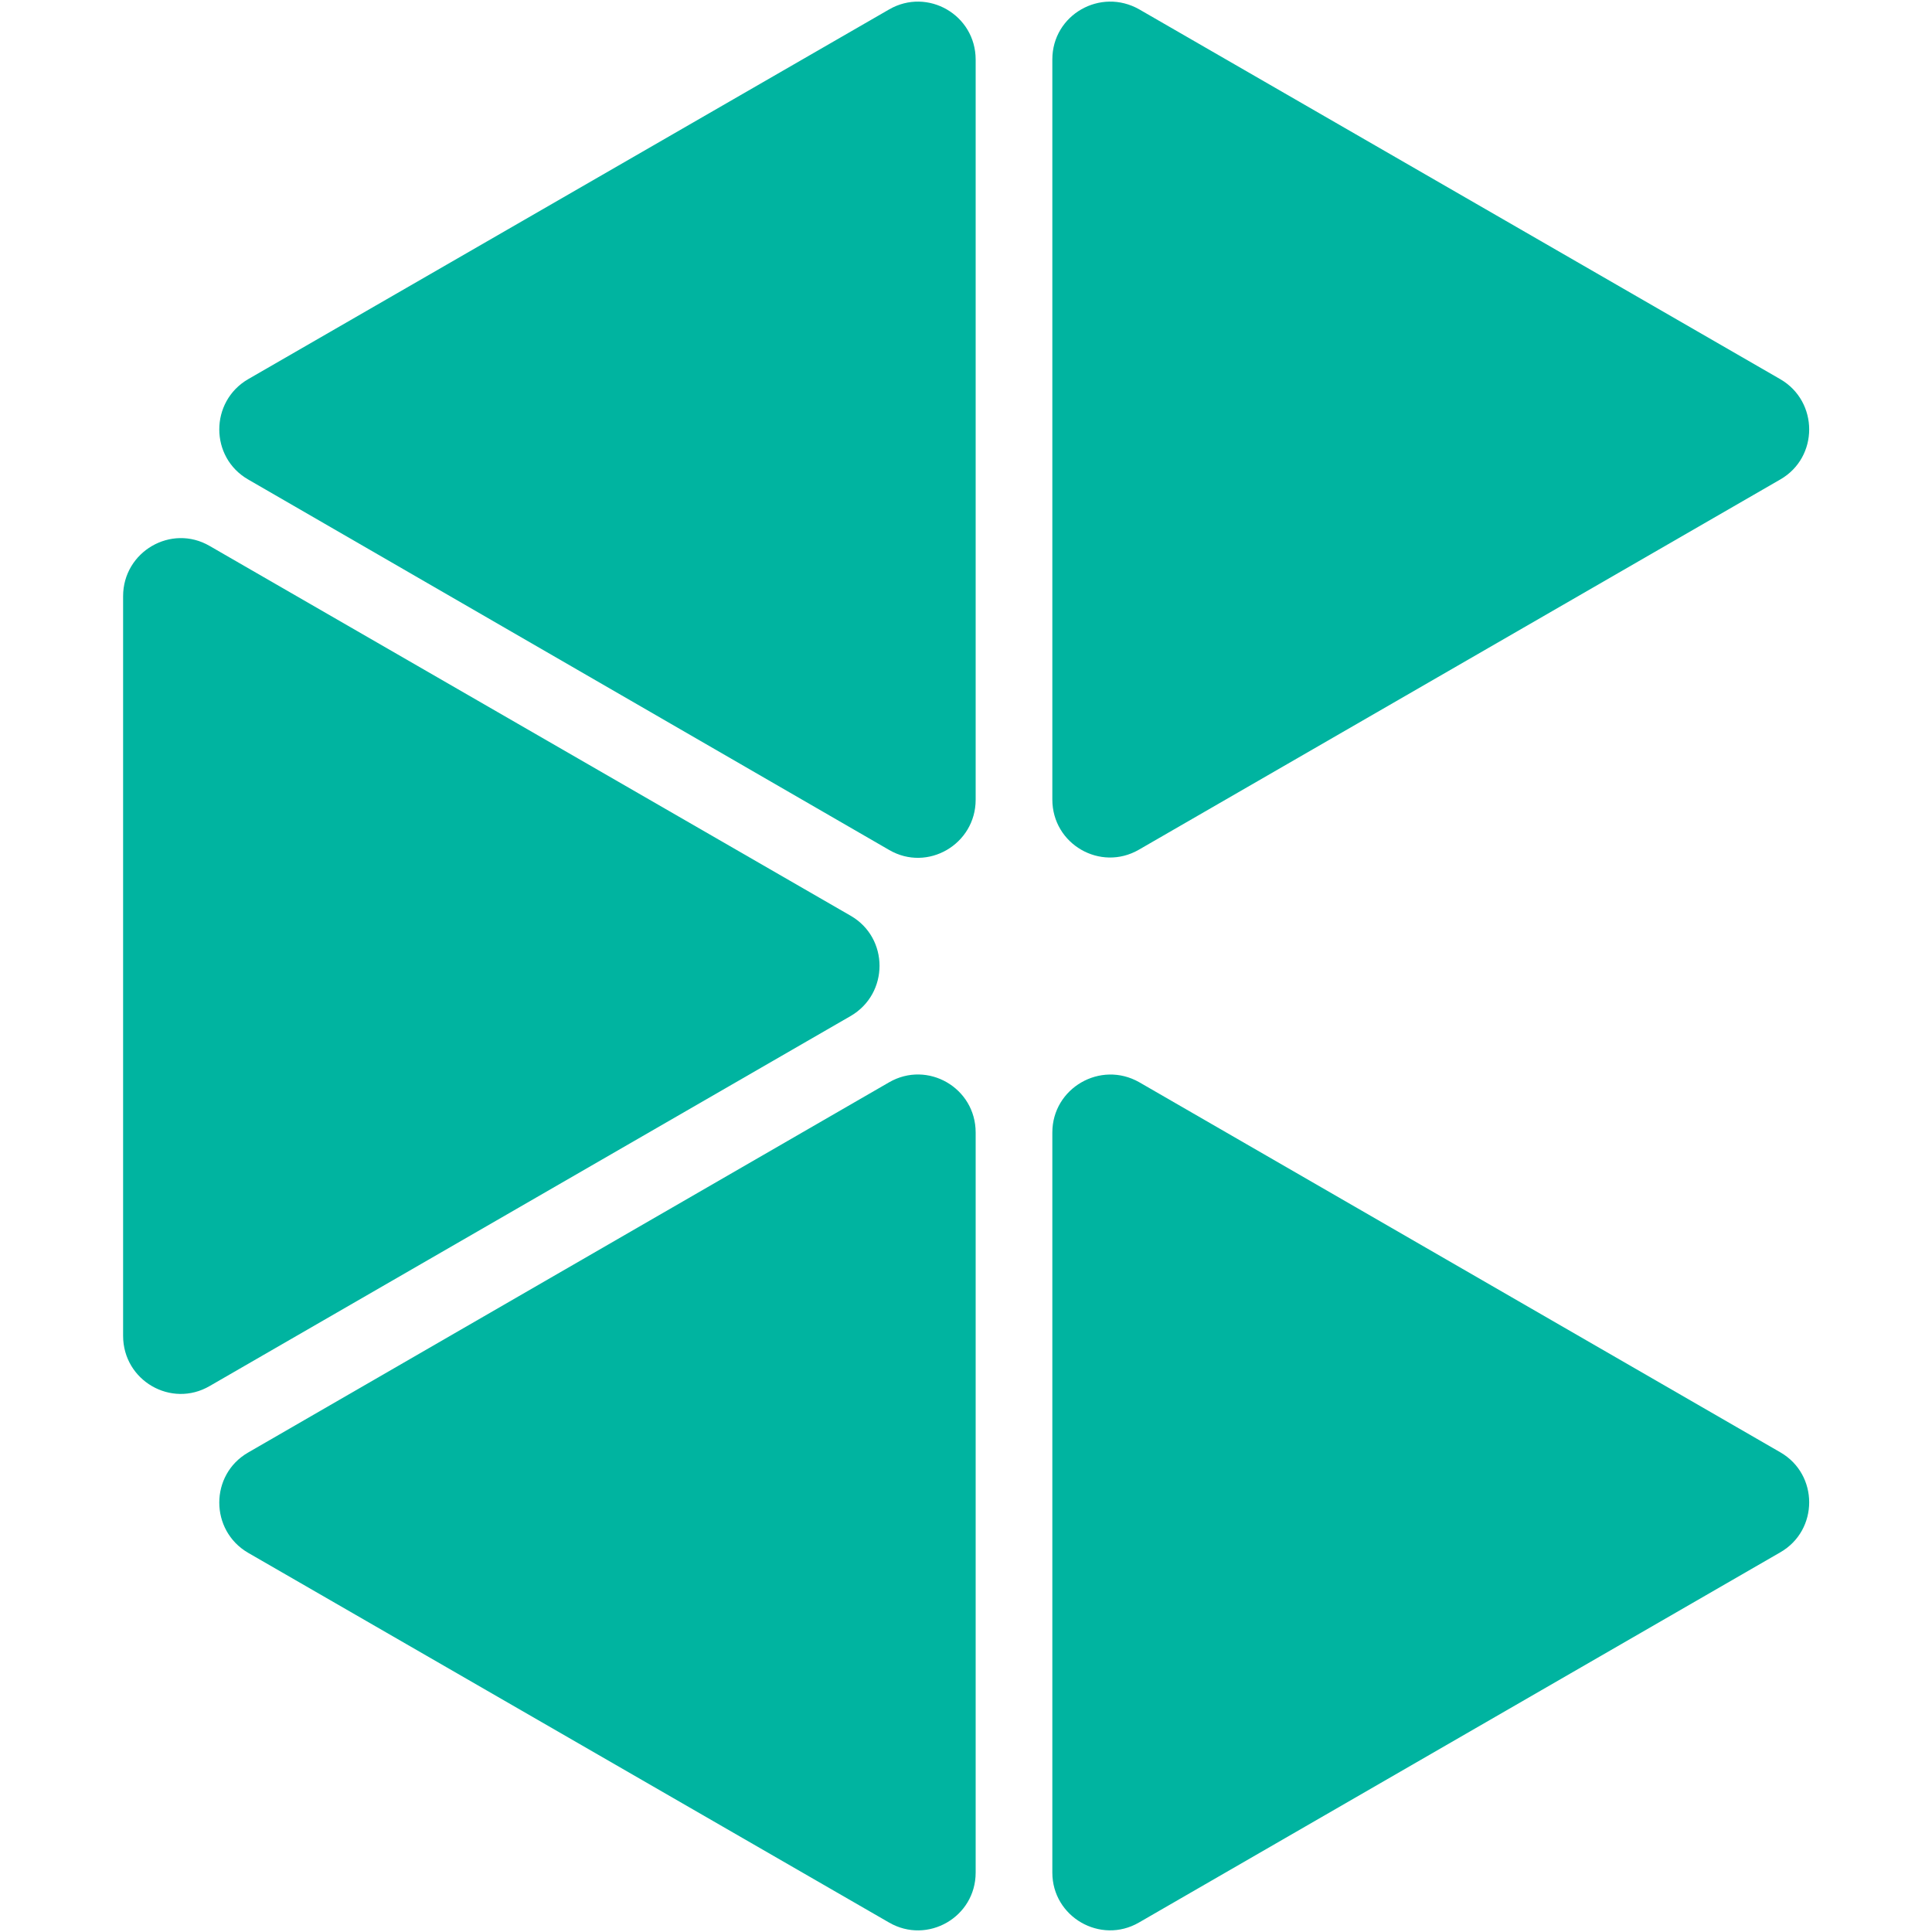
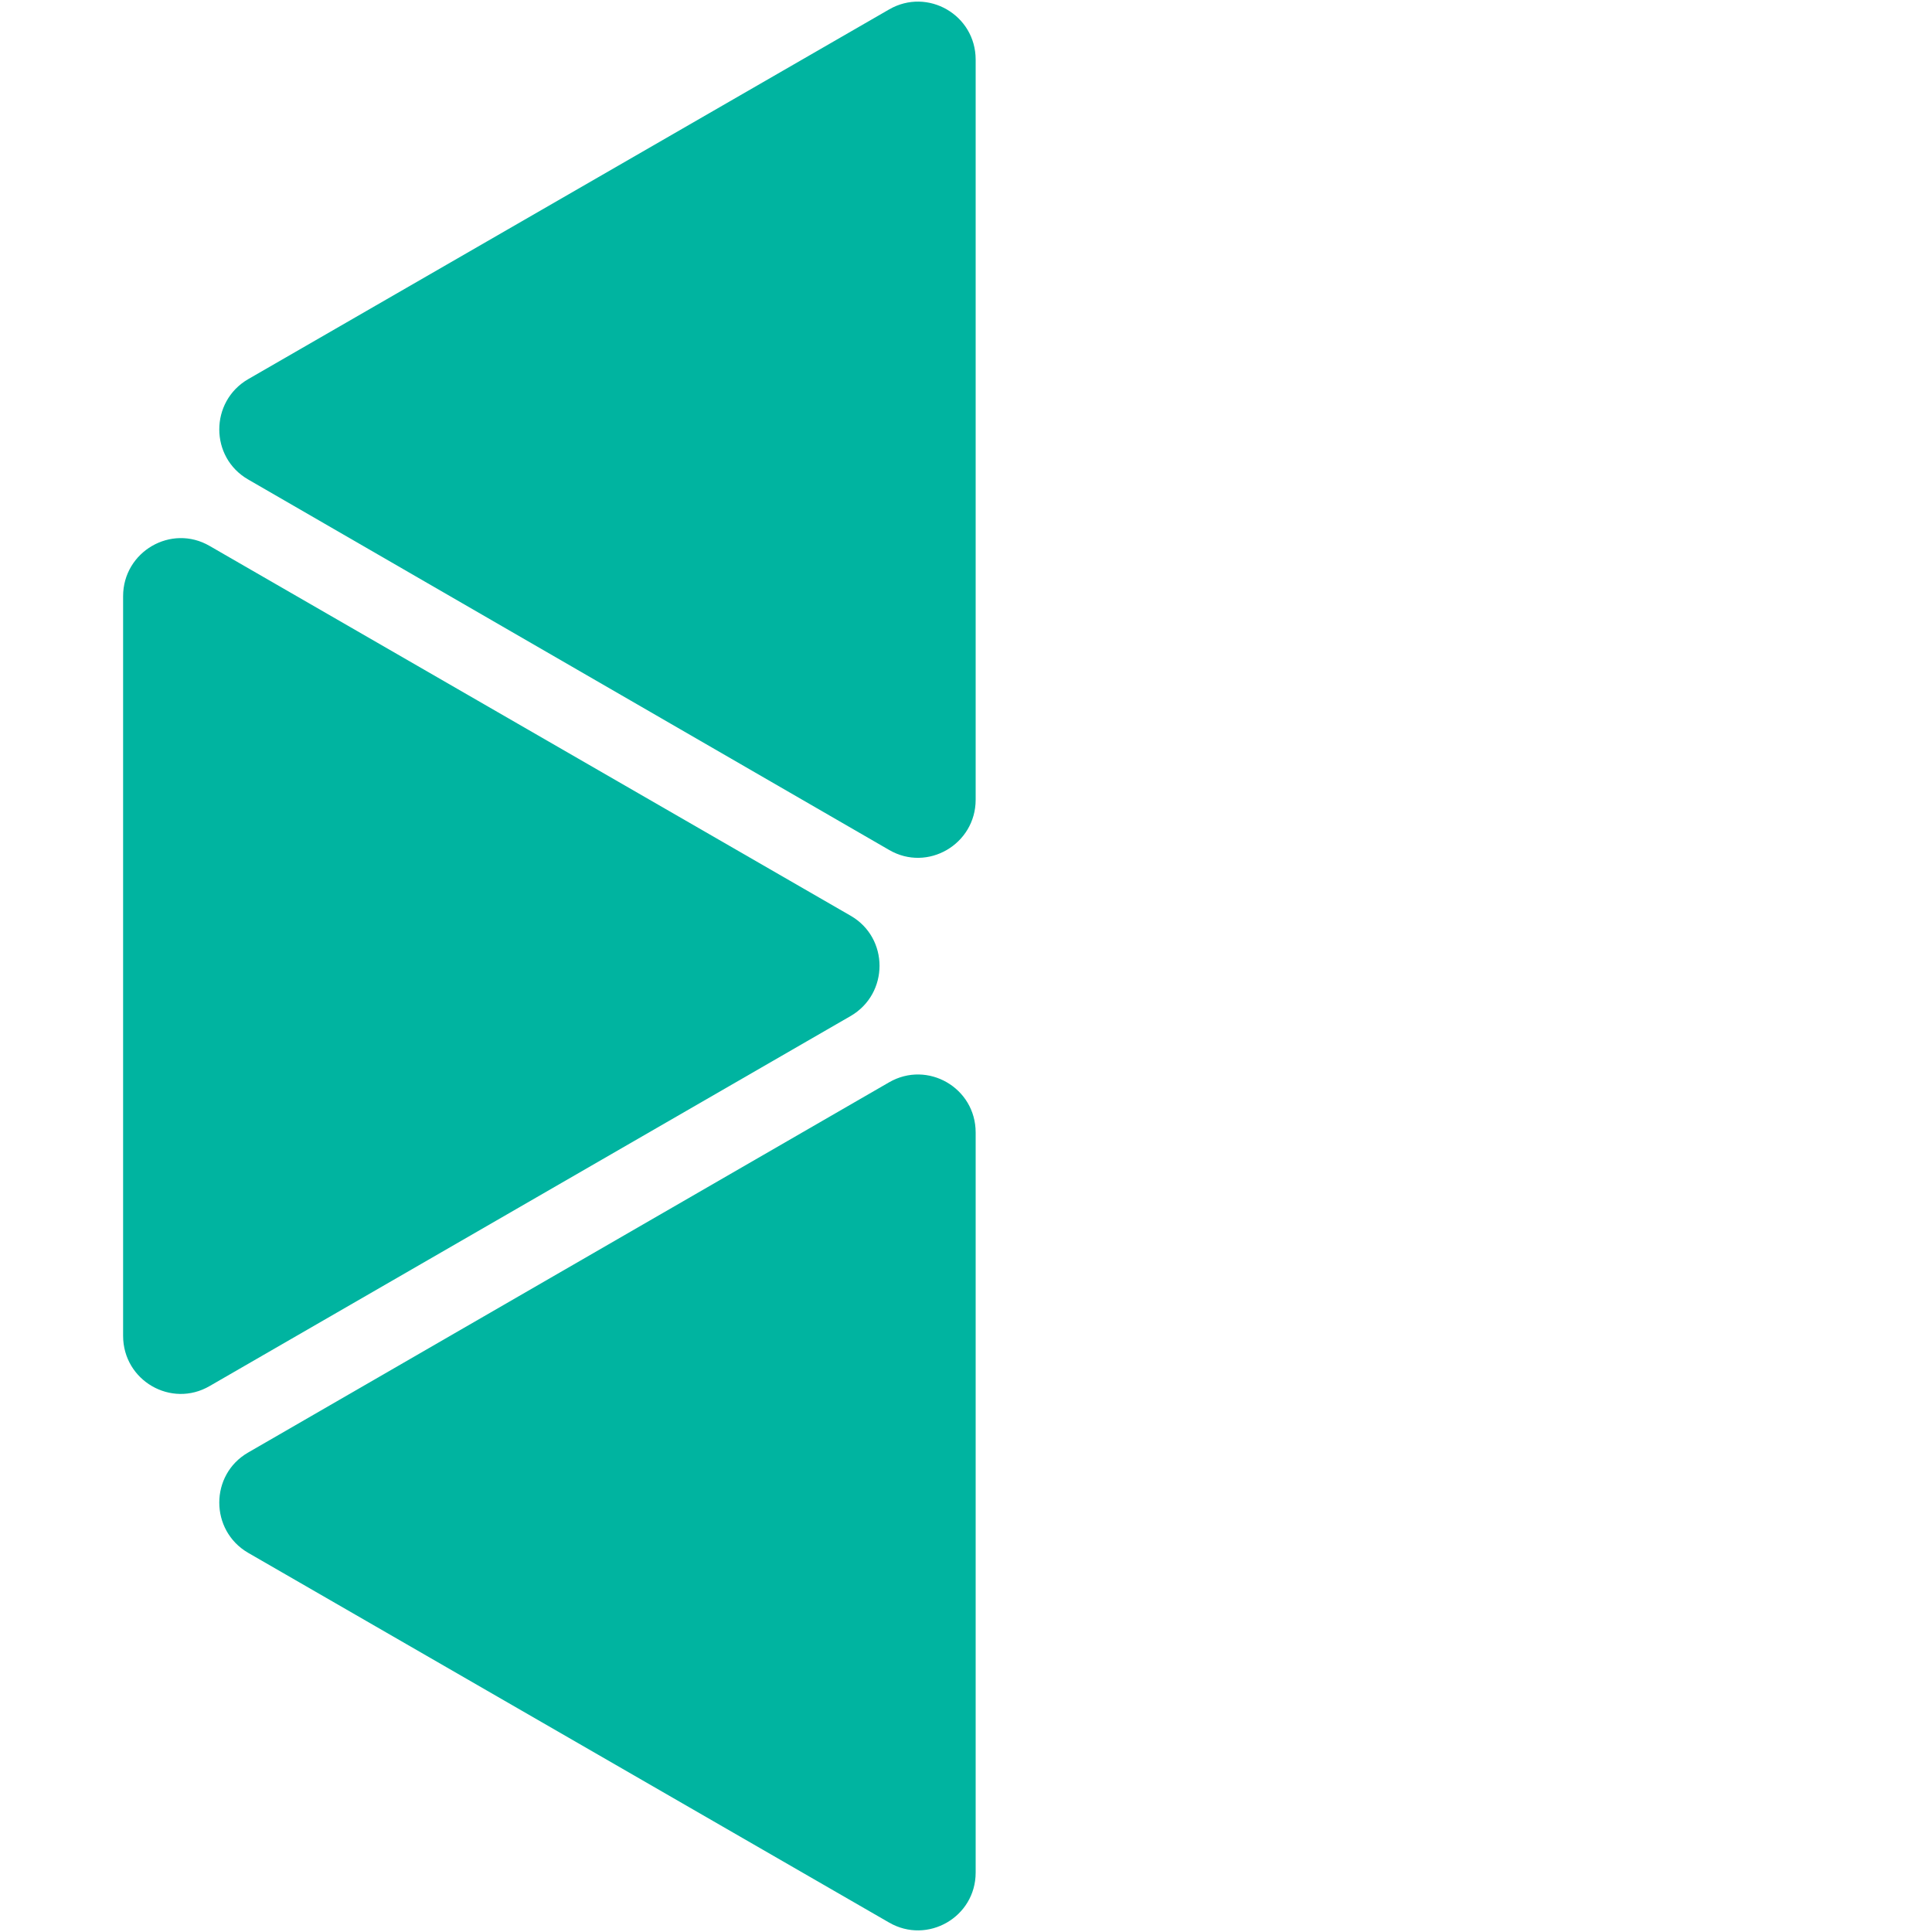
<svg xmlns="http://www.w3.org/2000/svg" width="32px" height="32px" viewBox="0 0 32 32" version="1.1">
  <g id="surface1">
    <path style=" stroke:none;fill-rule:nonzero;fill:rgb(0%,70.588%,62.745%);fill-opacity:1;" d="M 4.109 6.281 L 14.727 0.156 C 15.363 -0.211 16.16 0.246 16.16 0.988 L 16.16 13.246 C 16.16 13.984 15.363 14.449 14.727 14.078 L 4.109 7.941 C 3.473 7.574 3.473 6.652 4.109 6.281 Z M 4.109 6.281 " />
    <path style=" stroke:none;fill-rule:nonzero;fill:rgb(0%,70.588%,62.745%);fill-opacity:1;" d="M 4.109 24.059 L 14.727 17.926 C 15.363 17.559 16.16 18.016 16.16 18.758 L 16.16 31.016 C 16.16 31.754 15.363 32.211 14.727 31.844 L 4.109 25.719 C 3.473 25.348 3.473 24.426 4.109 24.059 Z M 4.109 24.059 " />
-     <path style=" stroke:none;fill-rule:nonzero;fill:rgb(0%,70.588%,62.745%);fill-opacity:1;" d="M 18.871 0.156 L 29.488 6.281 C 30.125 6.652 30.125 7.574 29.488 7.941 L 18.863 14.074 C 18.227 14.441 17.43 13.984 17.43 13.242 L 17.43 0.984 C 17.43 0.246 18.227 -0.211 18.871 0.156 Z M 18.871 0.156 " />
-     <path style=" stroke:none;fill-rule:nonzero;fill:rgb(0%,70.588%,62.745%);fill-opacity:1;" d="M 3.473 9.043 L 14.09 15.168 C 14.727 15.535 14.727 16.457 14.09 16.828 L 3.473 22.957 C 2.836 23.328 2.039 22.867 2.039 22.125 L 2.039 9.875 C 2.039 9.137 2.836 8.672 3.473 9.043 Z M 3.473 9.043 " />
-     <path style=" stroke:none;fill-rule:nonzero;fill:rgb(0%,70.588%,62.745%);fill-opacity:1;" d="M 18.871 17.926 L 29.488 24.055 C 30.125 24.422 30.125 25.344 29.488 25.711 L 18.863 31.844 C 18.227 32.211 17.43 31.75 17.43 31.016 L 17.43 18.758 C 17.43 18.023 18.227 17.559 18.871 17.926 Z M 18.871 17.926 " />
+     <path style=" stroke:none;fill-rule:nonzero;fill:rgb(0%,70.588%,62.745%);fill-opacity:1;" d="M 3.473 9.043 L 14.09 15.168 C 14.727 15.535 14.727 16.457 14.09 16.828 L 3.473 22.957 C 2.836 23.328 2.039 22.867 2.039 22.125 L 2.039 9.875 C 2.039 9.137 2.836 8.672 3.473 9.043 M 3.473 9.043 " />
  </g>
</svg>